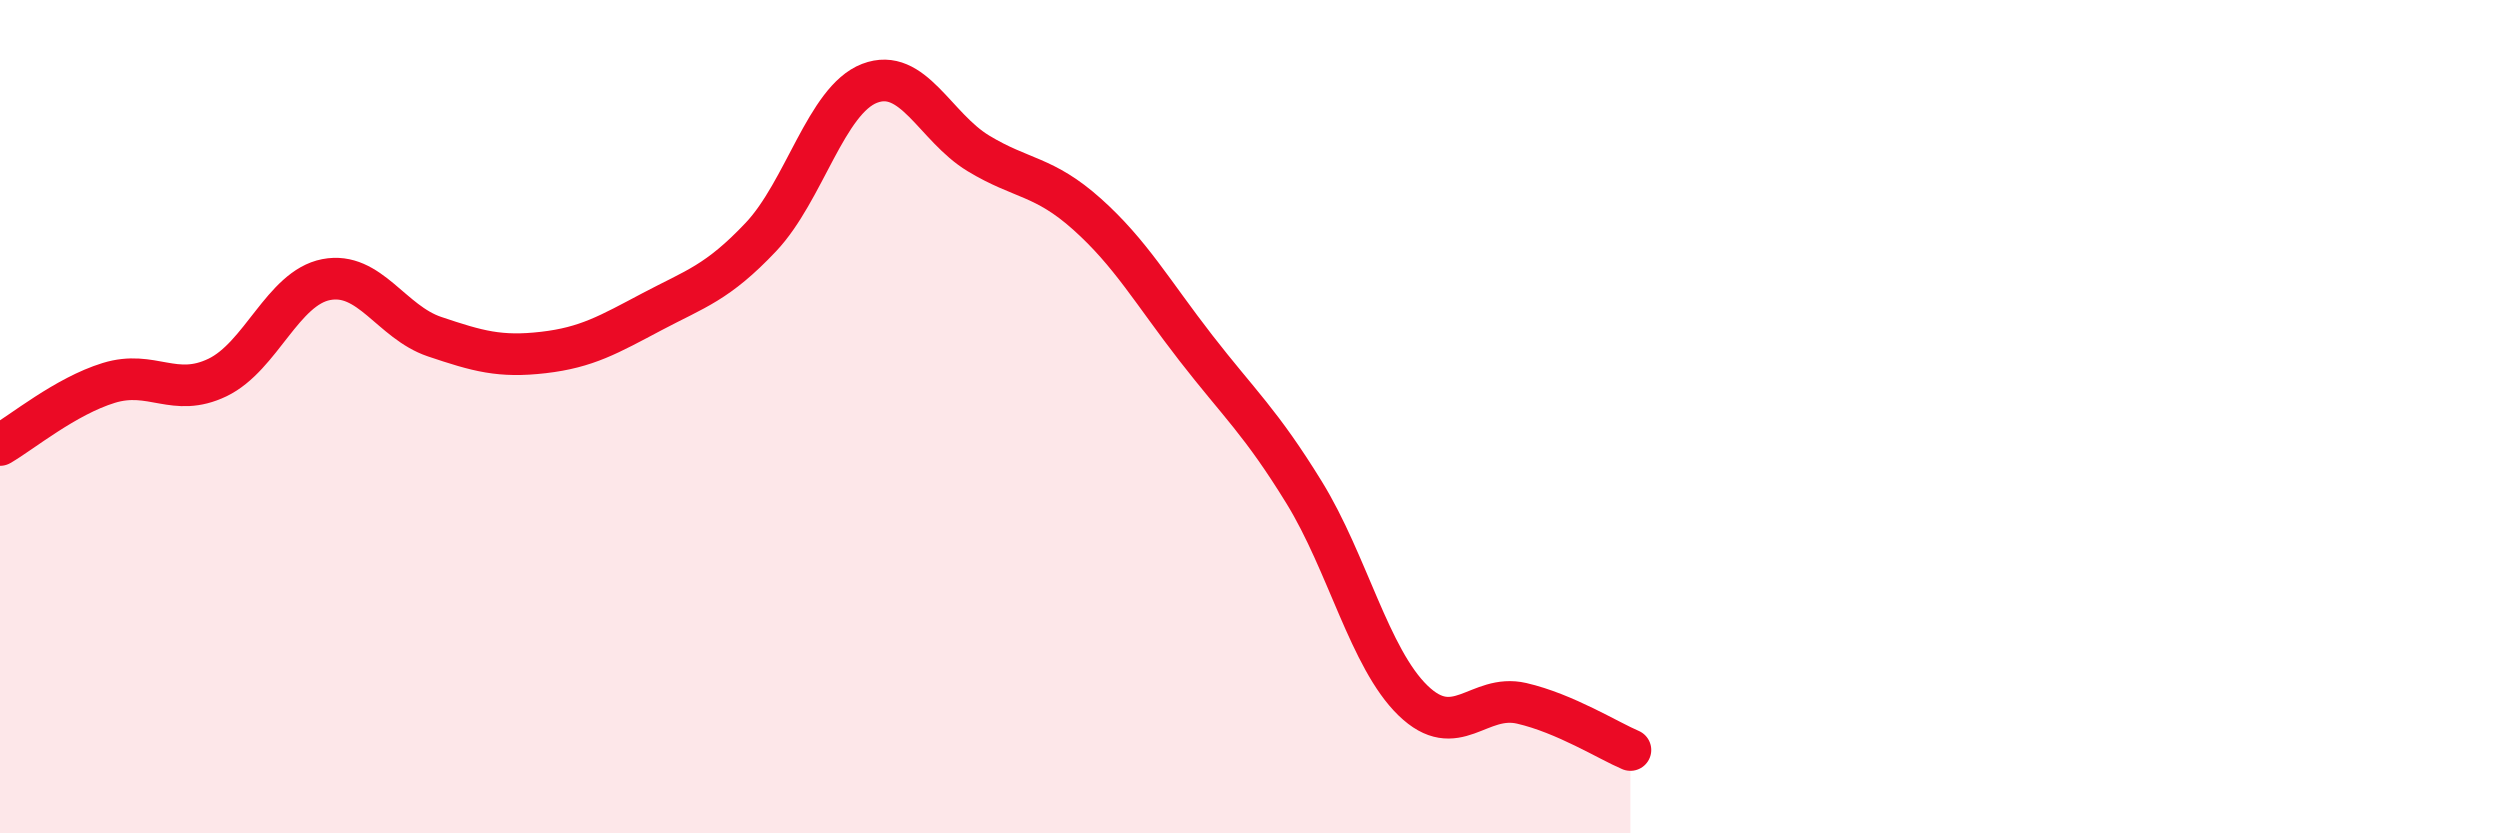
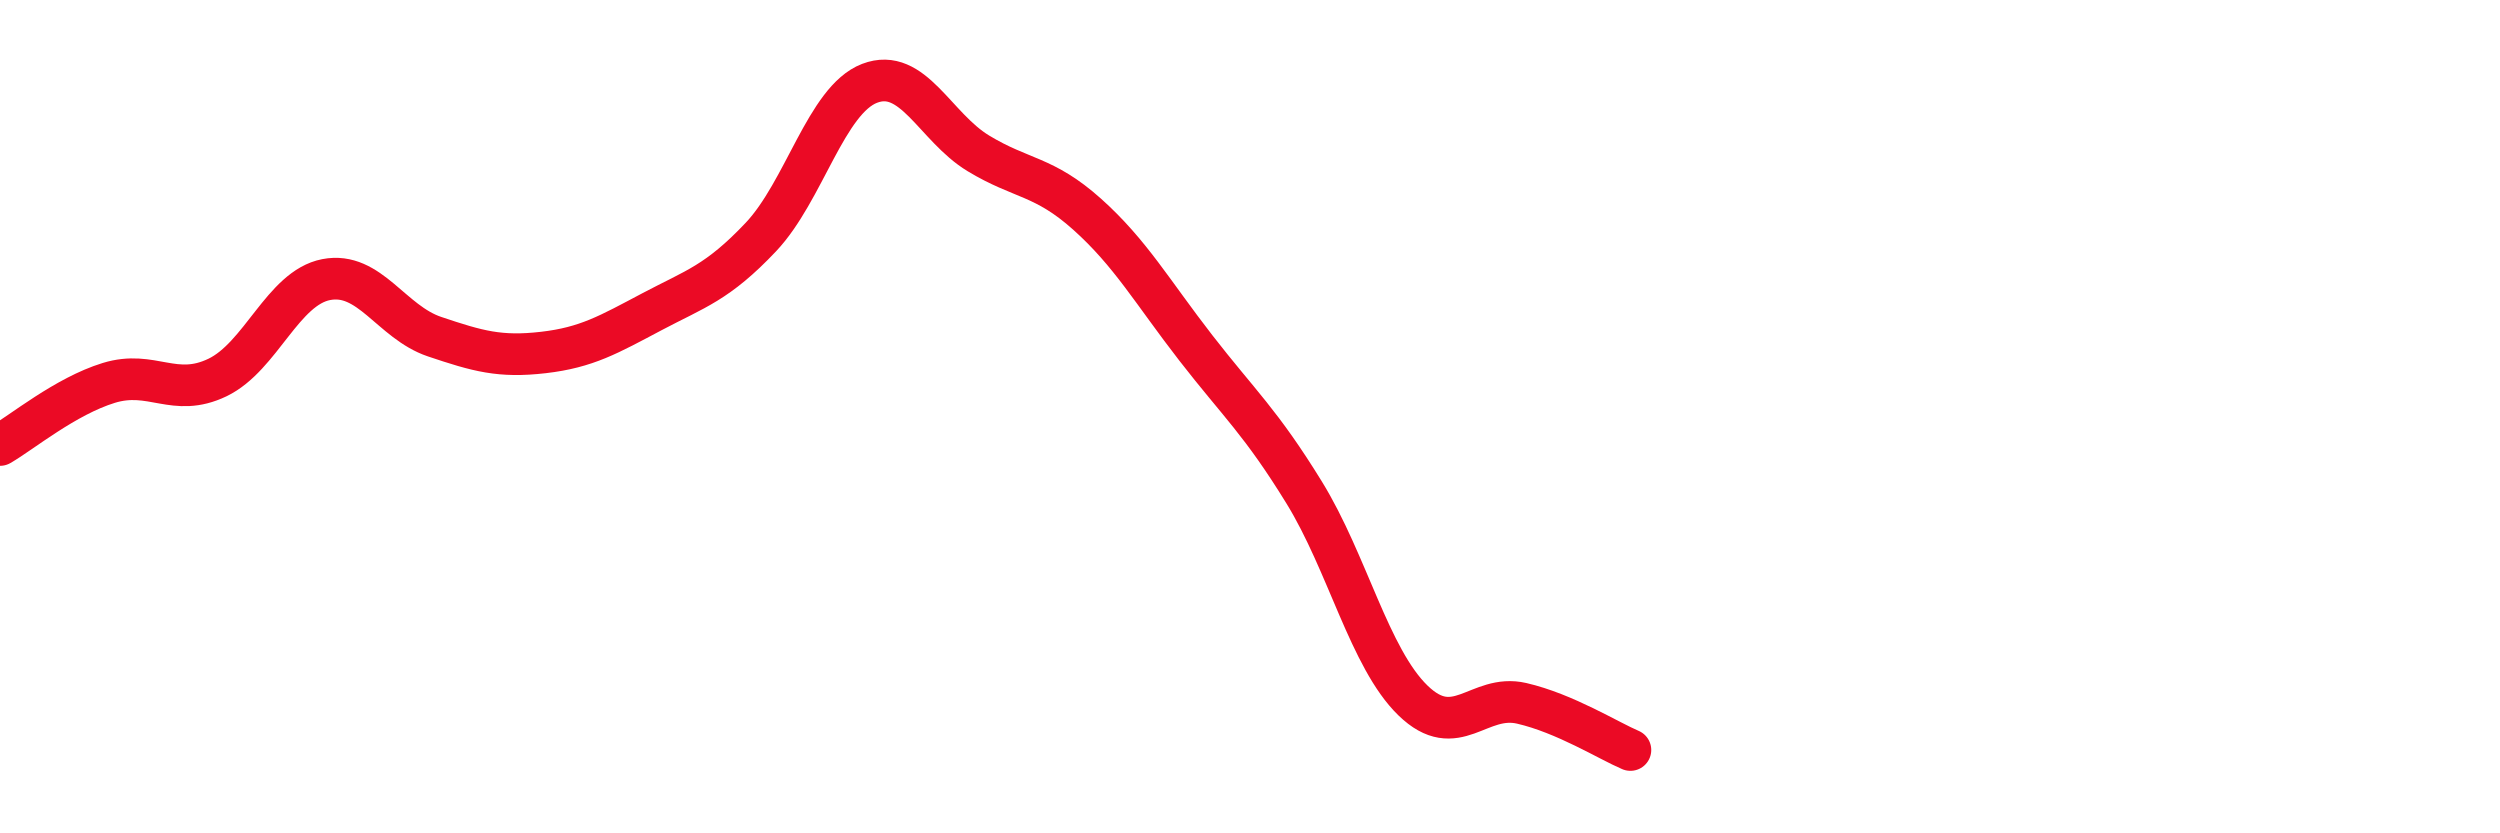
<svg xmlns="http://www.w3.org/2000/svg" width="60" height="20" viewBox="0 0 60 20">
-   <path d="M 0,10.68 C 0.52,10.38 1.57,9.51 2.61,9.19 C 3.65,8.87 4.18,9.56 5.22,9.06 C 6.26,8.56 6.79,6.91 7.83,6.71 C 8.87,6.51 9.39,7.73 10.43,8.08 C 11.47,8.43 12,8.58 13.04,8.46 C 14.08,8.34 14.61,8.03 15.65,7.48 C 16.69,6.93 17.22,6.79 18.26,5.69 C 19.3,4.59 19.83,2.4 20.87,2 C 21.91,1.6 22.44,3.05 23.48,3.68 C 24.52,4.31 25.05,4.21 26.09,5.14 C 27.13,6.07 27.66,7.01 28.7,8.35 C 29.74,9.69 30.26,10.13 31.3,11.82 C 32.34,13.51 32.87,15.8 33.91,16.81 C 34.95,17.82 35.48,16.64 36.52,16.88 C 37.56,17.12 38.61,17.78 39.13,18L39.13 20L0 20Z" fill="#EB0A25" opacity="0.1" stroke-linecap="round" stroke-linejoin="round" />
  <path d="M 0,10.68 C 0.52,10.38 1.57,9.51 2.61,9.19 C 3.65,8.87 4.18,9.56 5.22,9.06 C 6.26,8.56 6.79,6.91 7.83,6.71 C 8.87,6.51 9.39,7.73 10.43,8.08 C 11.47,8.43 12,8.58 13.04,8.46 C 14.08,8.34 14.61,8.03 15.65,7.48 C 16.69,6.93 17.22,6.79 18.26,5.69 C 19.3,4.59 19.83,2.4 20.87,2 C 21.91,1.6 22.44,3.05 23.48,3.68 C 24.52,4.31 25.05,4.21 26.09,5.14 C 27.13,6.07 27.66,7.01 28.7,8.35 C 29.74,9.69 30.26,10.13 31.3,11.82 C 32.34,13.51 32.87,15.8 33.91,16.81 C 34.95,17.82 35.48,16.64 36.52,16.88 C 37.56,17.12 38.61,17.78 39.13,18" stroke="#EB0A25" stroke-width="1" fill="none" stroke-linecap="round" stroke-linejoin="round" />
</svg>